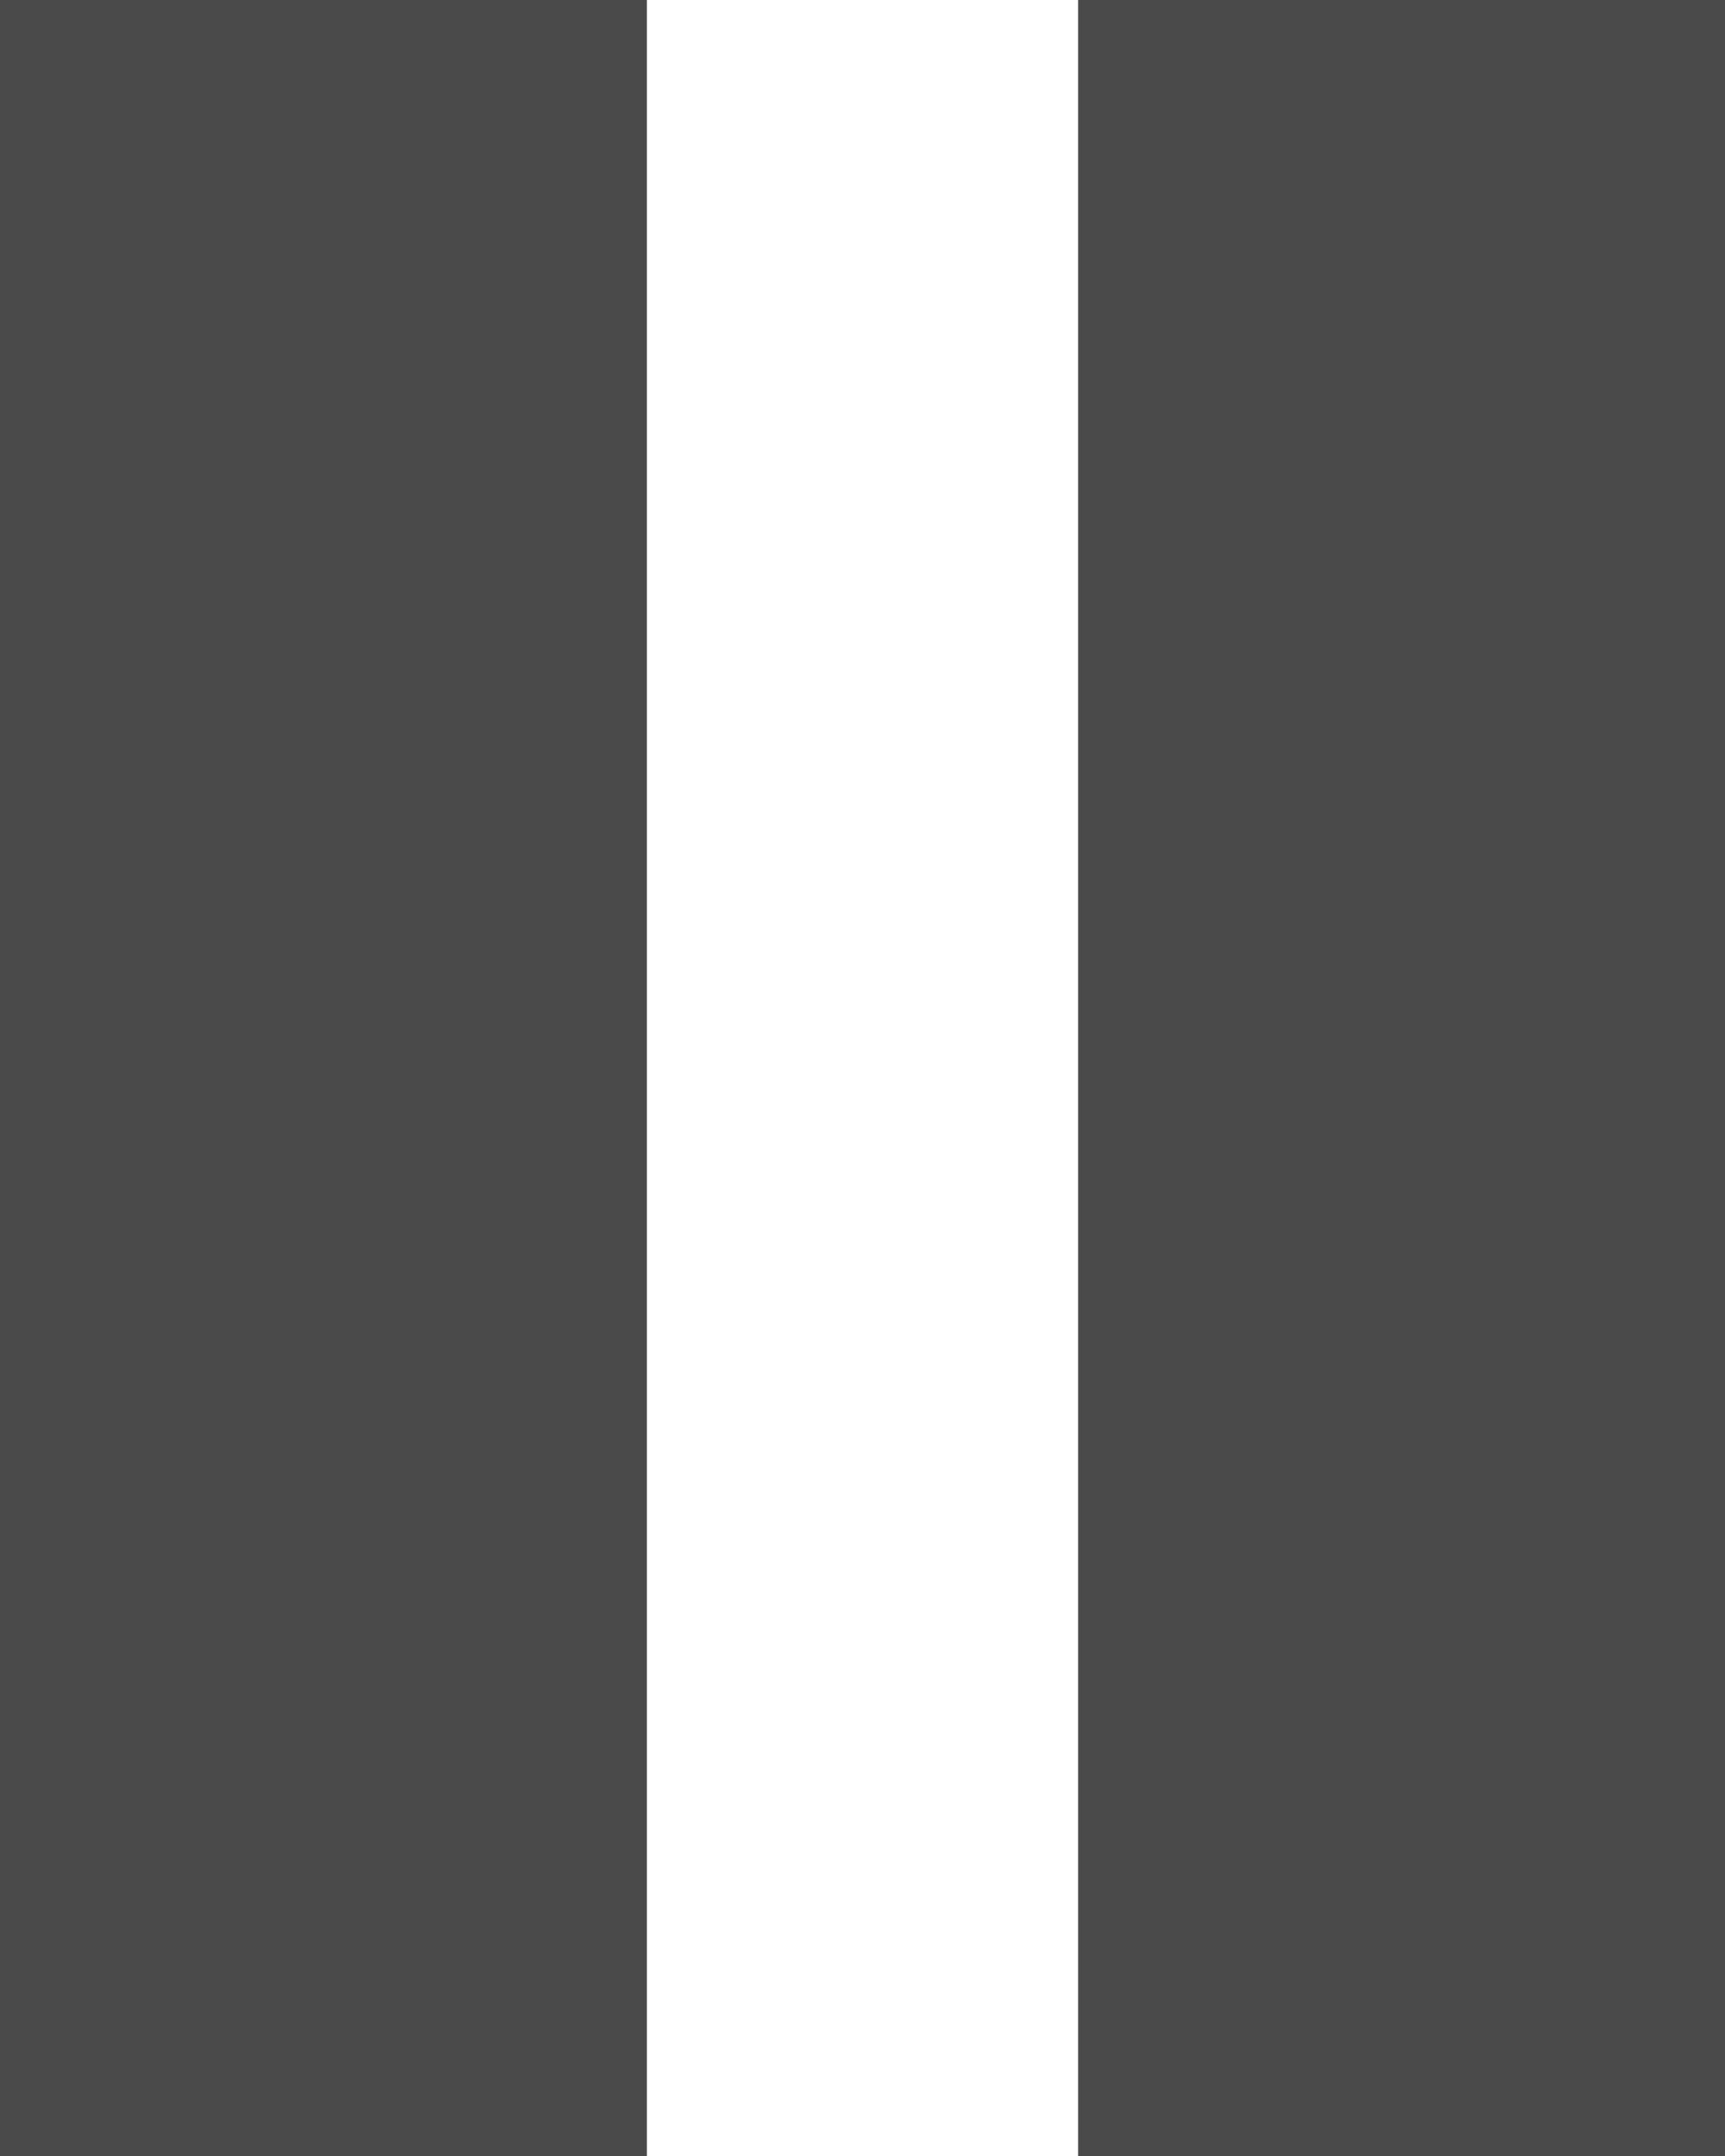
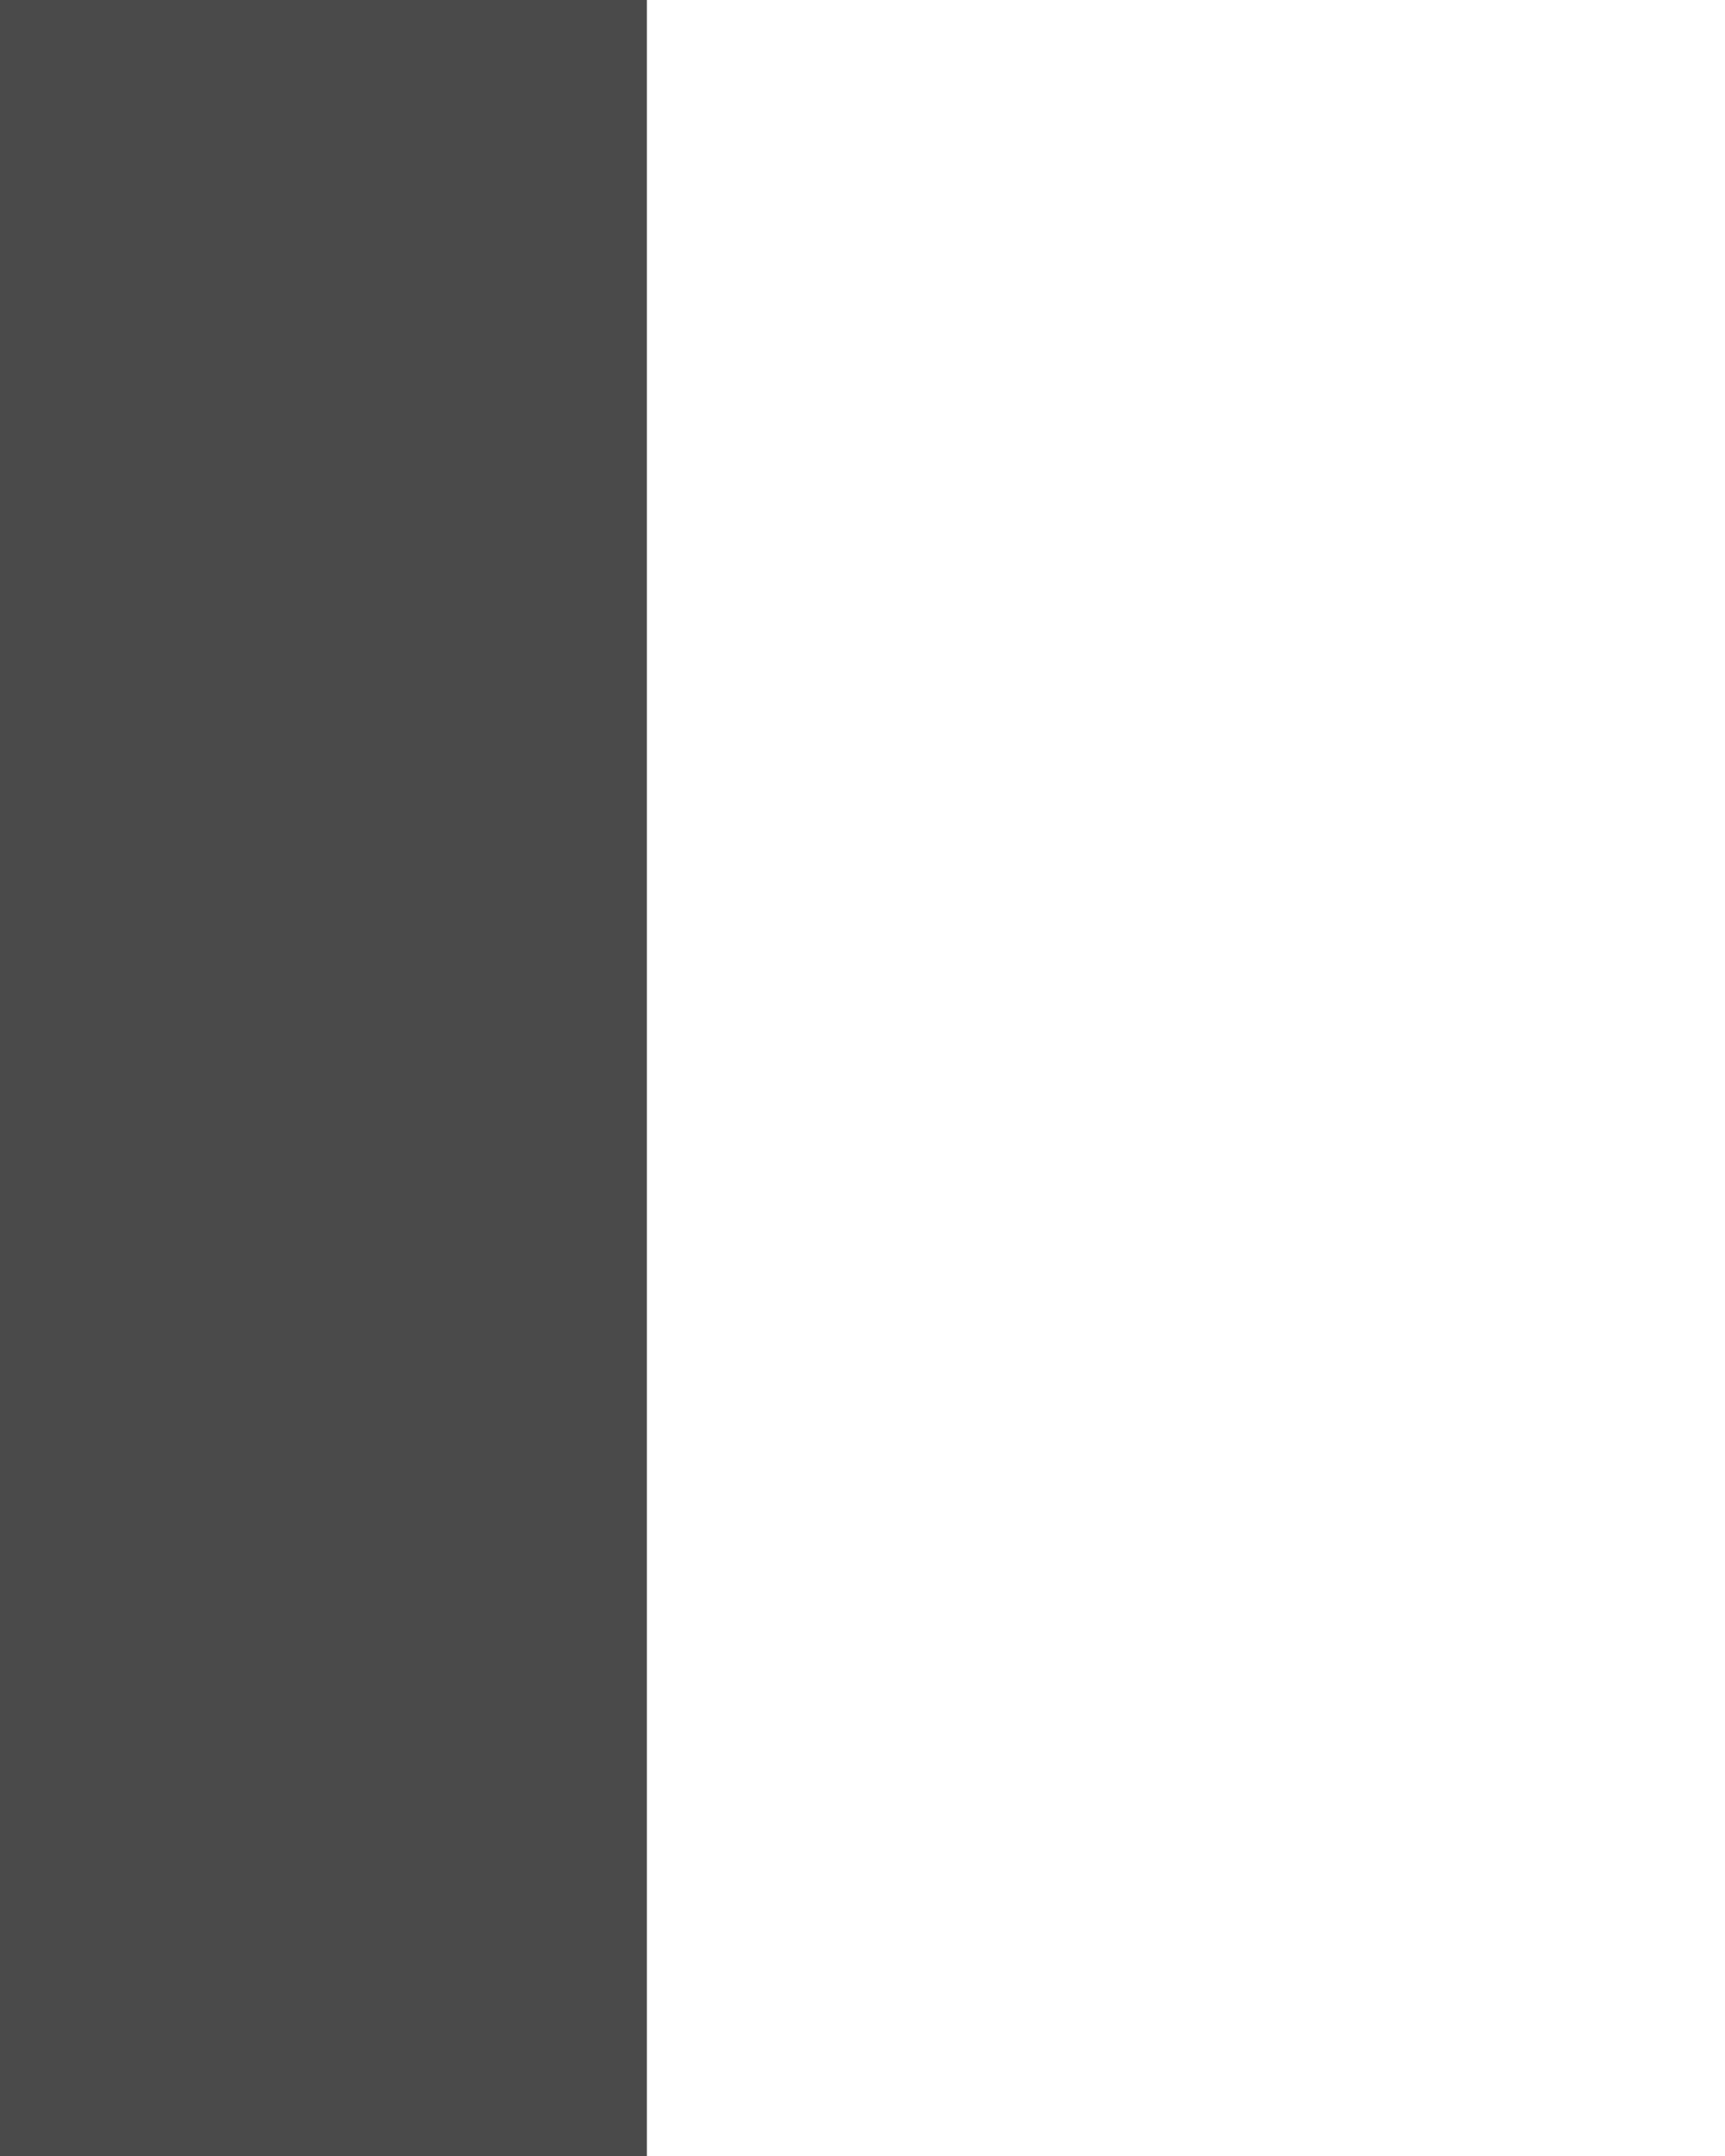
<svg xmlns="http://www.w3.org/2000/svg" width="8px" height="10px" viewBox="0 0 8 10" version="1.1">
  <title>Pause</title>
  <desc>Created with Sketch.</desc>
  <defs />
  <g id="CAPx---AMS-version-1" stroke="none" stroke-width="1" fill="none" fill-rule="evenodd" stroke-linecap="square">
    <g id="Keywords,-open-with-filter" transform="translate(-252, -588)" stroke="#4A4A4A" stroke-width="3">
      <g id="Table" transform="translate(235, 477)">
        <g id="Table-Actions">
          <g id="Buttons">
            <g id="Edit">
              <g id="Active">
                <g id="Dropdown" transform="translate(0, 61)">
                  <g id="Pause" transform="translate(17, 48)">
                    <g transform="translate(0, 3)" id="Line">
-                       <path d="M6.5,0.5 L6.5,7.5" />
                      <path d="M1.5,0.5 L1.5,7.5" />
                    </g>
                  </g>
                </g>
              </g>
            </g>
          </g>
        </g>
      </g>
    </g>
  </g>
</svg>